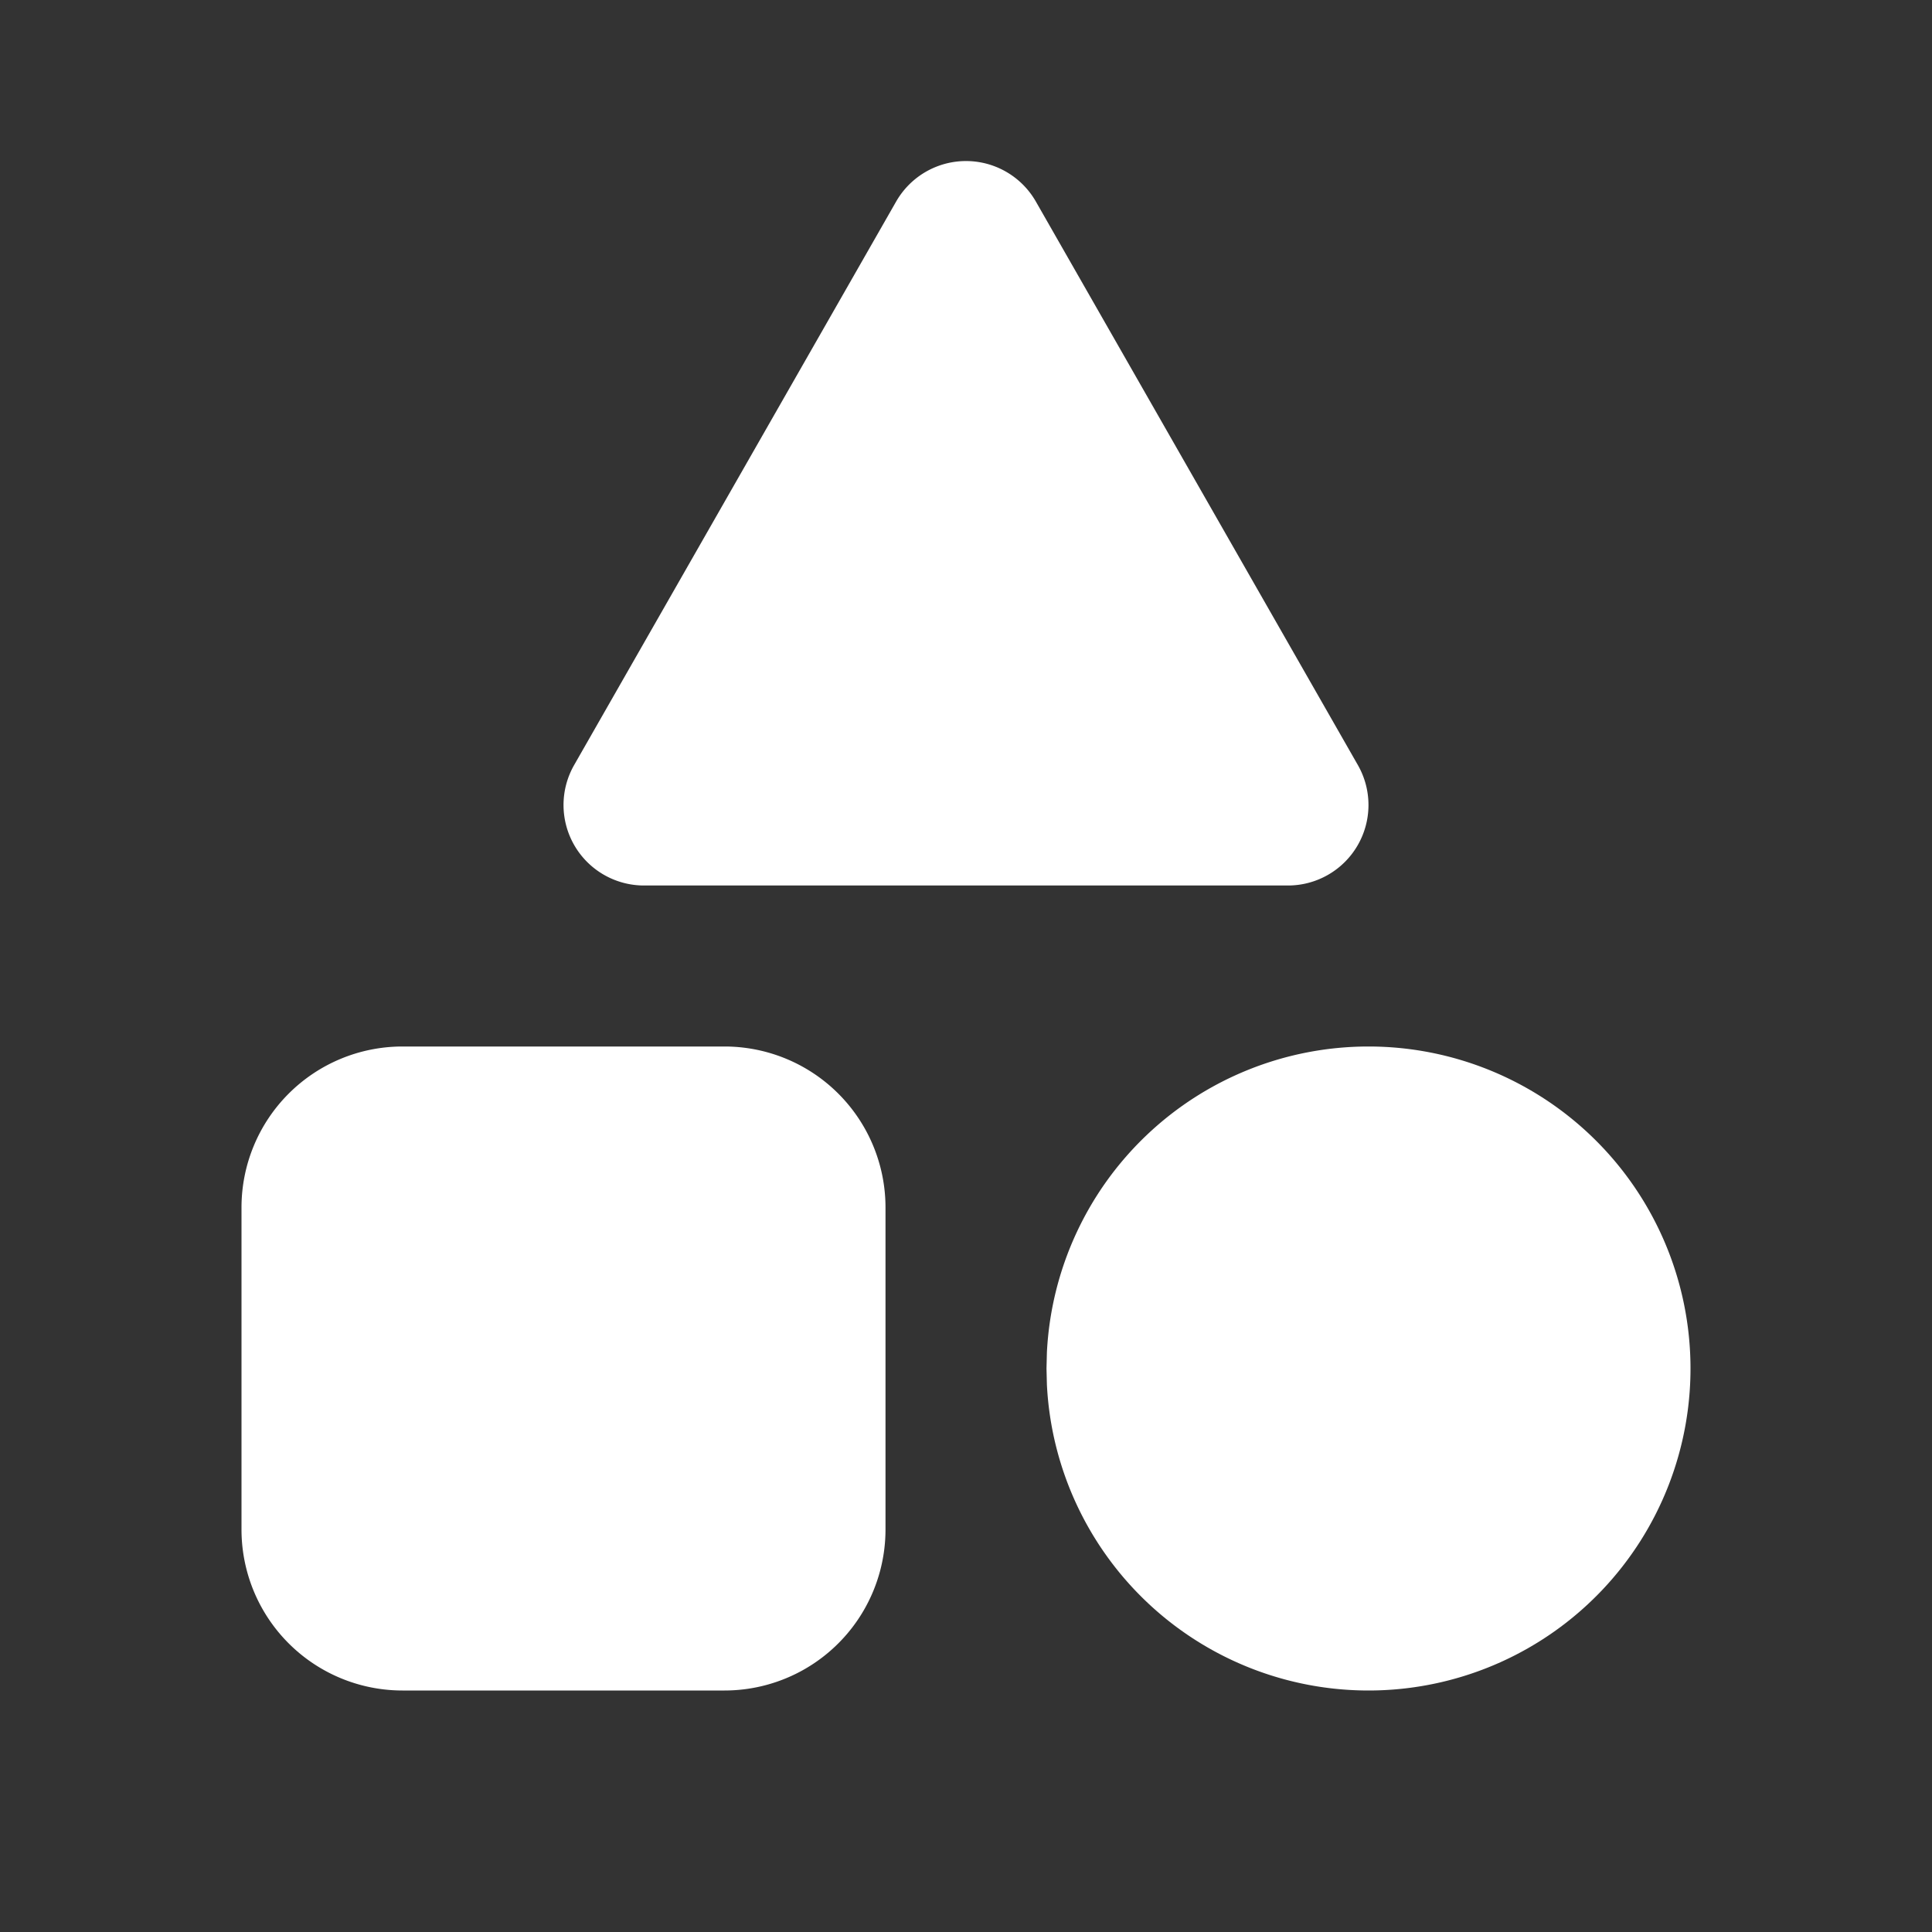
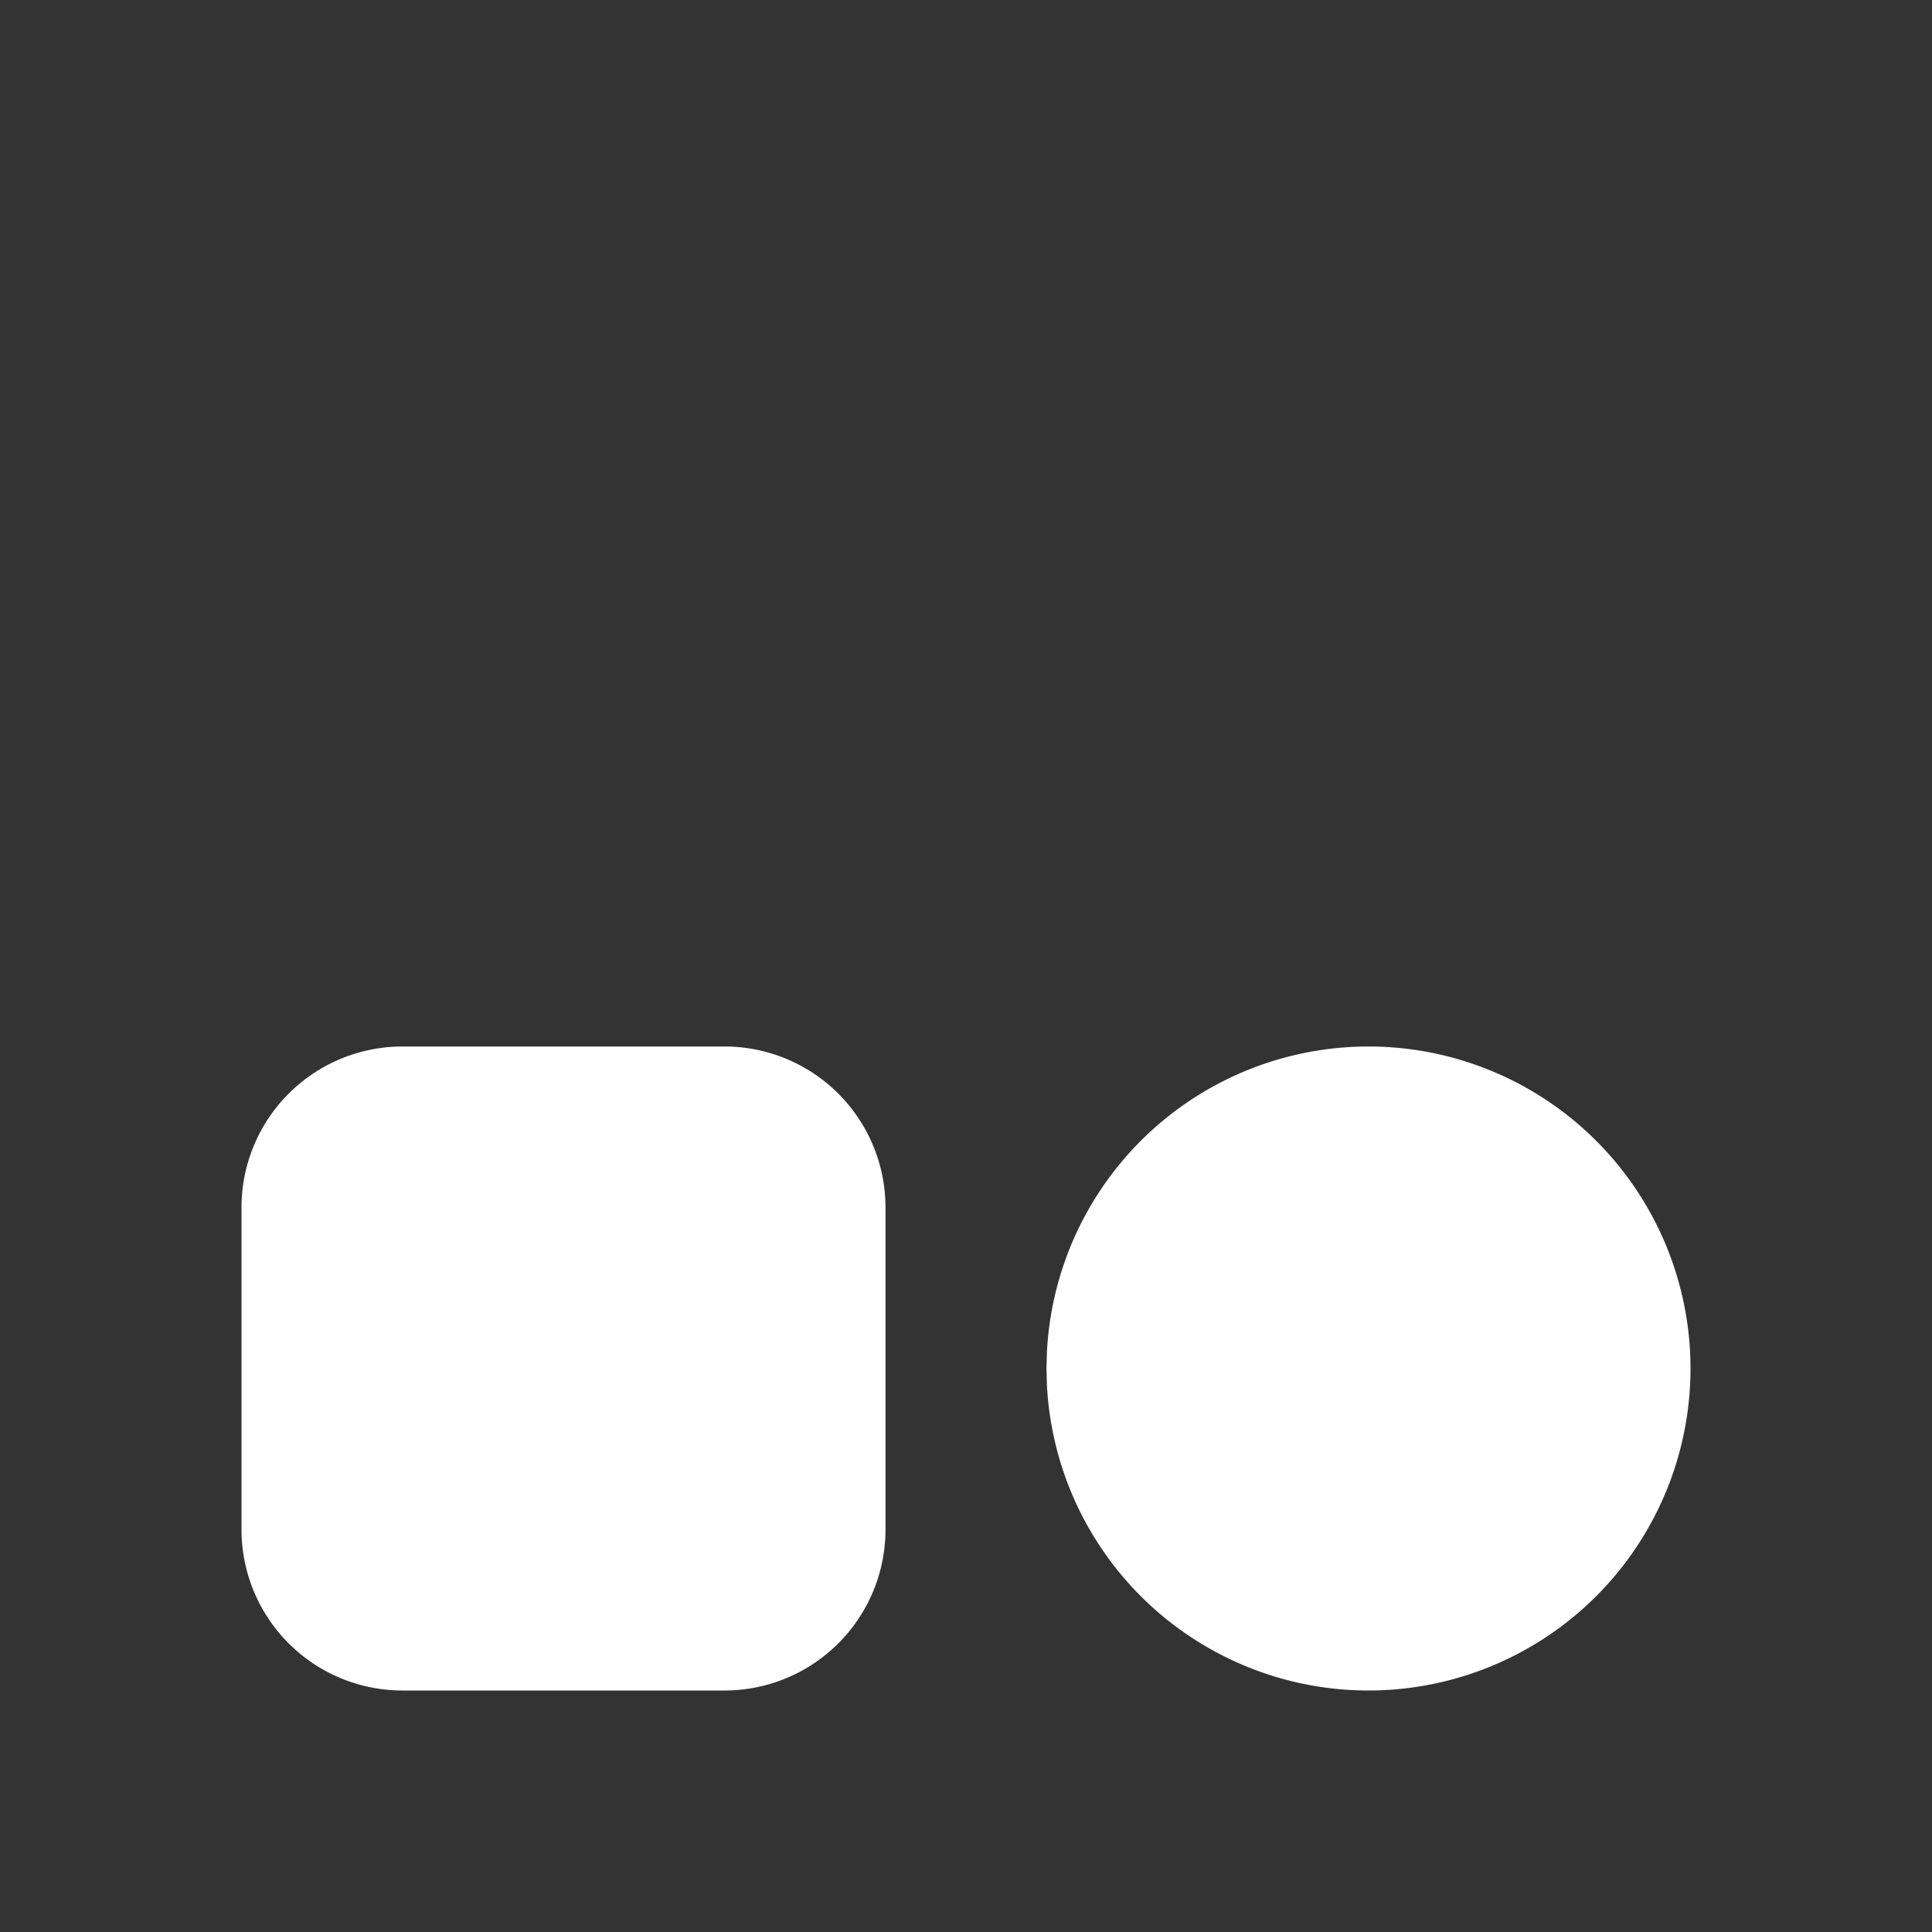
<svg xmlns="http://www.w3.org/2000/svg" class="icon icon-tabler icon-tabler-triangle-square-circle-filled" width="24" height="24" viewBox="0 0 24 24" stroke-width="2" stroke="currentColor" fill="none" stroke-linecap="round" style="background-color: #000; stroke: #fff;">
  <rect x="0" y="0" width="24" height="24" fill="#333333" stroke="none" />
  stroke-linejoin="round"&gt;
-   <path stroke="none" d="M0 0h24v24H0z" fill="none" />
-   <path d="M11.132 2.504l-4 7a1 1 0 0 0 .868 1.496h8a1 1 0 0 0 .868 -1.496l-4 -7a1 1 0 0 0 -1.736 0z" stroke-width="0" fill="#fff" />
-   <path d="M17 13a4 4 0 1 1 -3.995 4.2l-.005 -.2l.005 -.2a4 4 0 0 1 3.995 -3.8z" stroke-width="0" fill="#fff" />
+   <path d="M17 13a4 4 0 1 1 -3.995 4.2l-.005 -.2l.005 -.2a4 4 0 0 1 3.995 -3.8" stroke-width="0" fill="#fff" />
  <path d="M9 13h-4a2 2 0 0 0 -2 2v4a2 2 0 0 0 2 2h4a2 2 0 0 0 2 -2v-4a2 2 0 0 0 -2 -2z" stroke-width="0" fill="#fff" />
</svg>